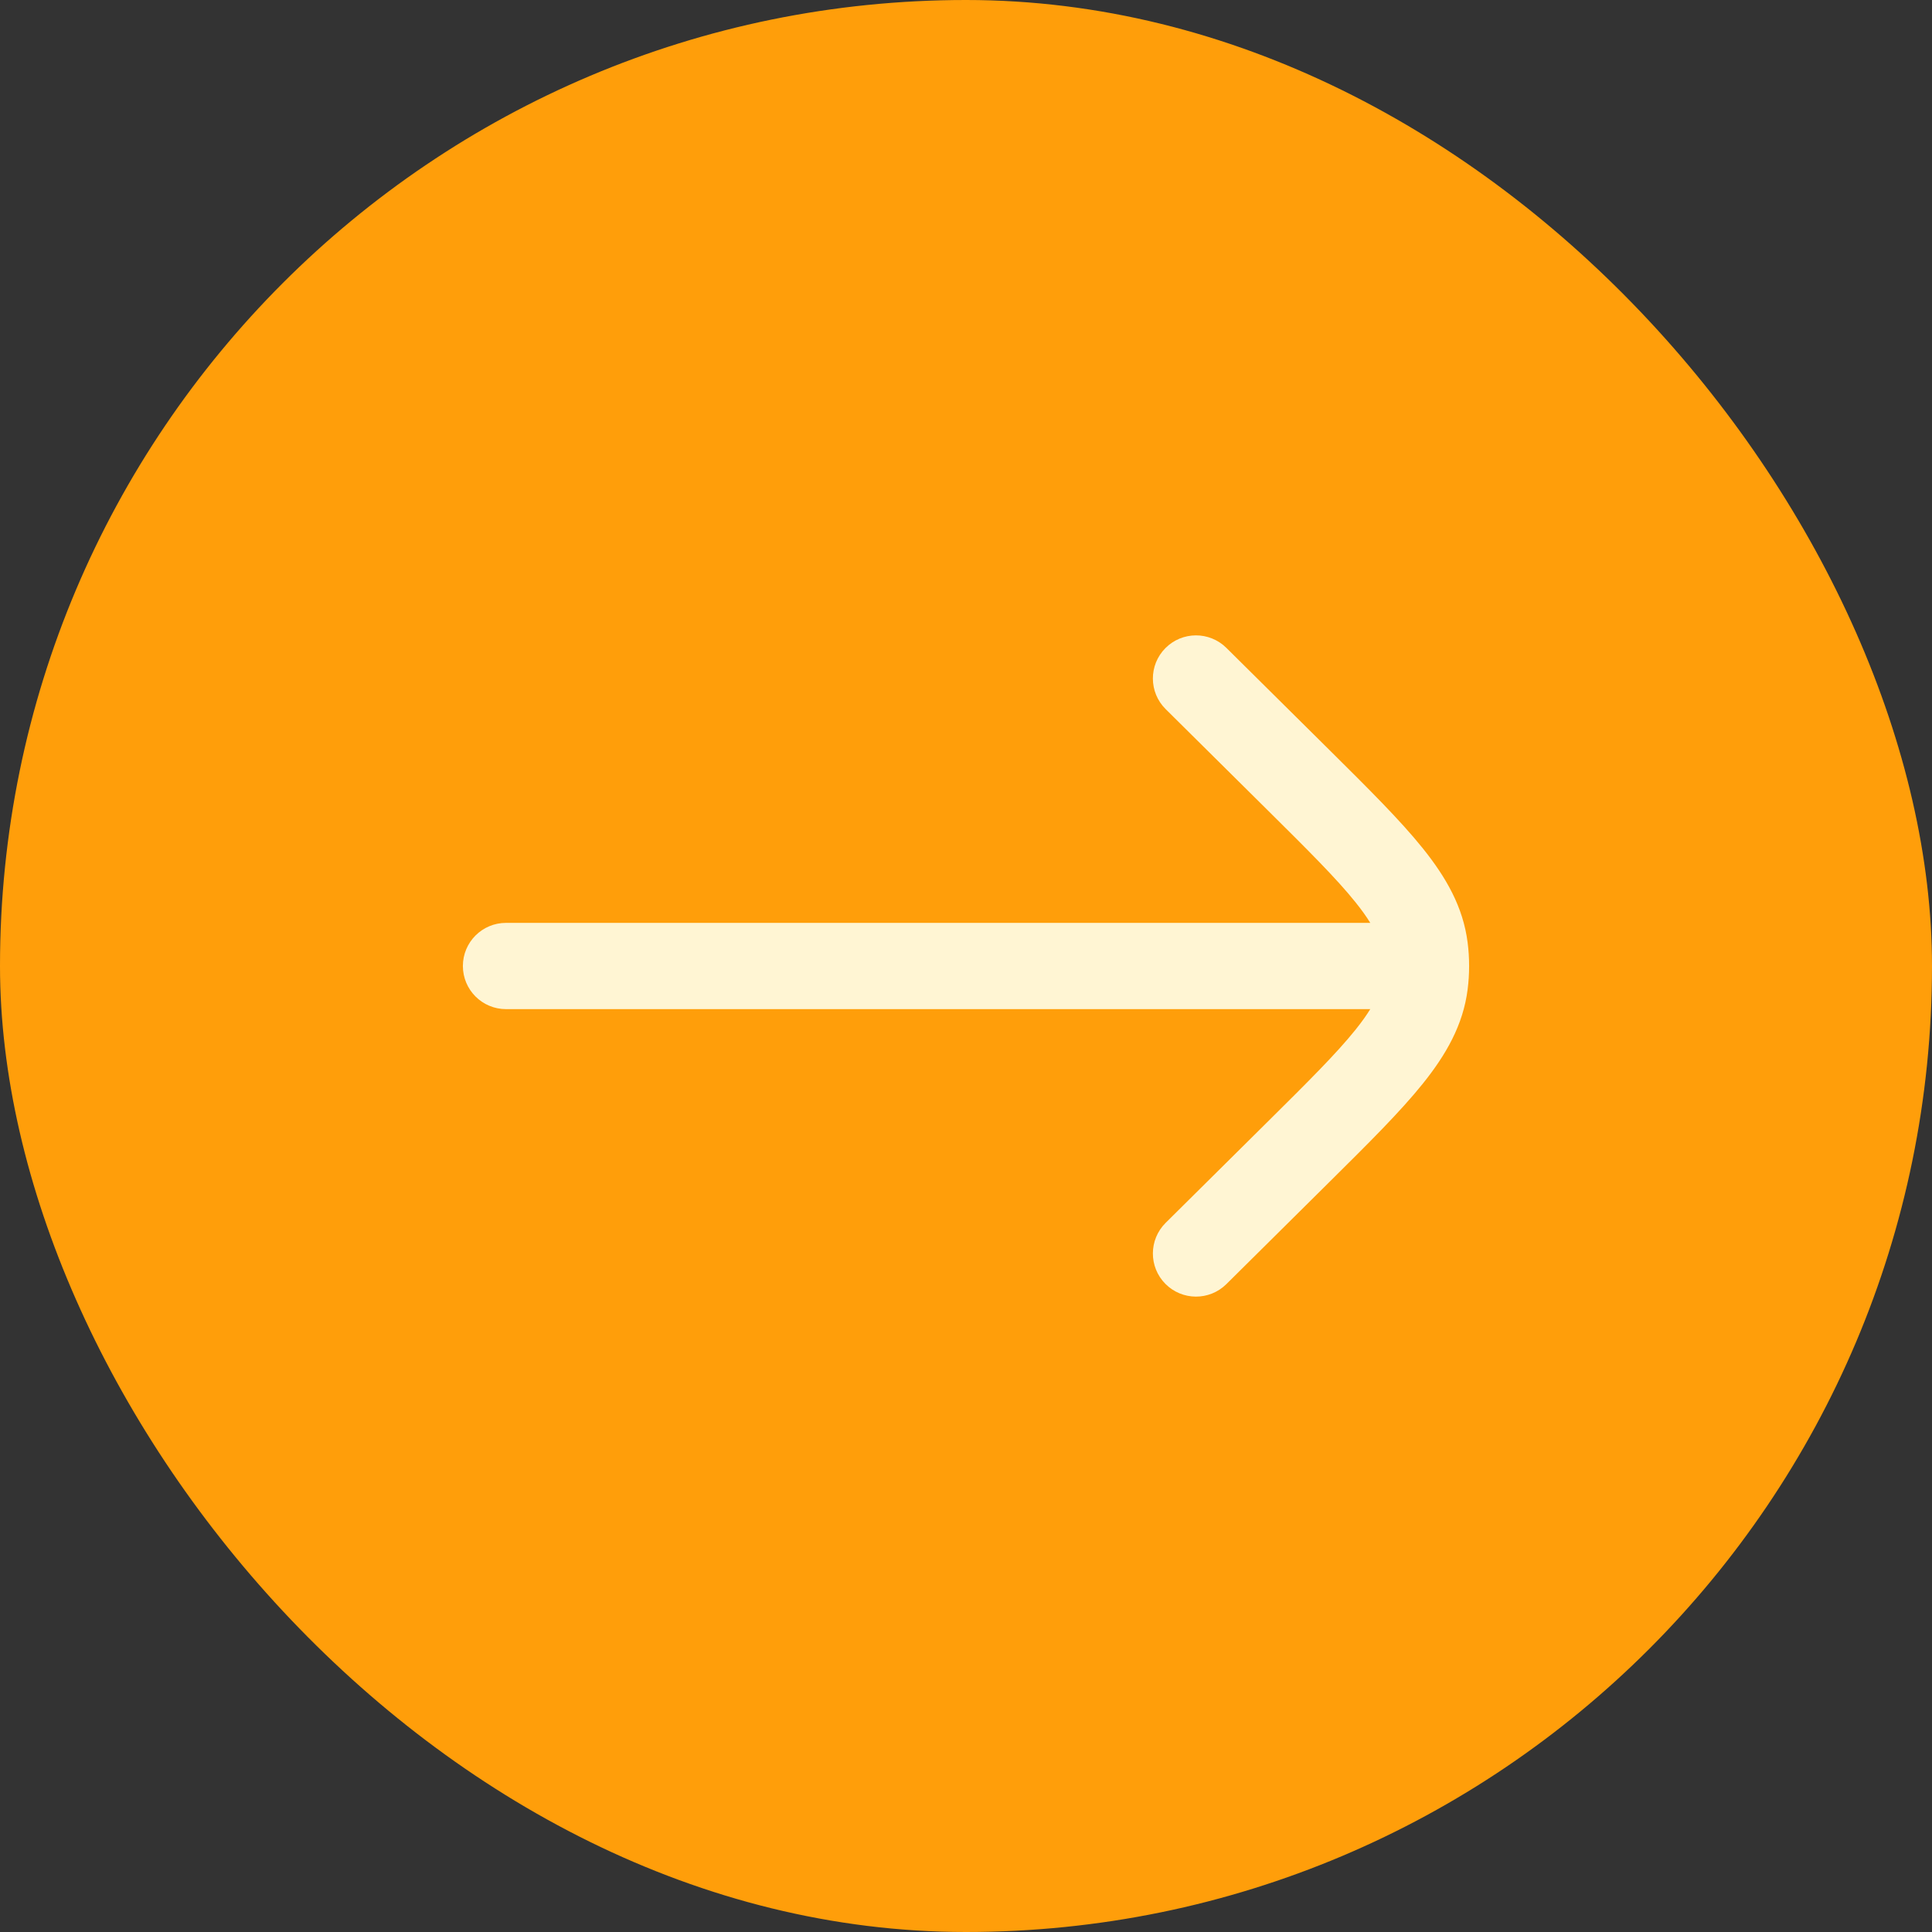
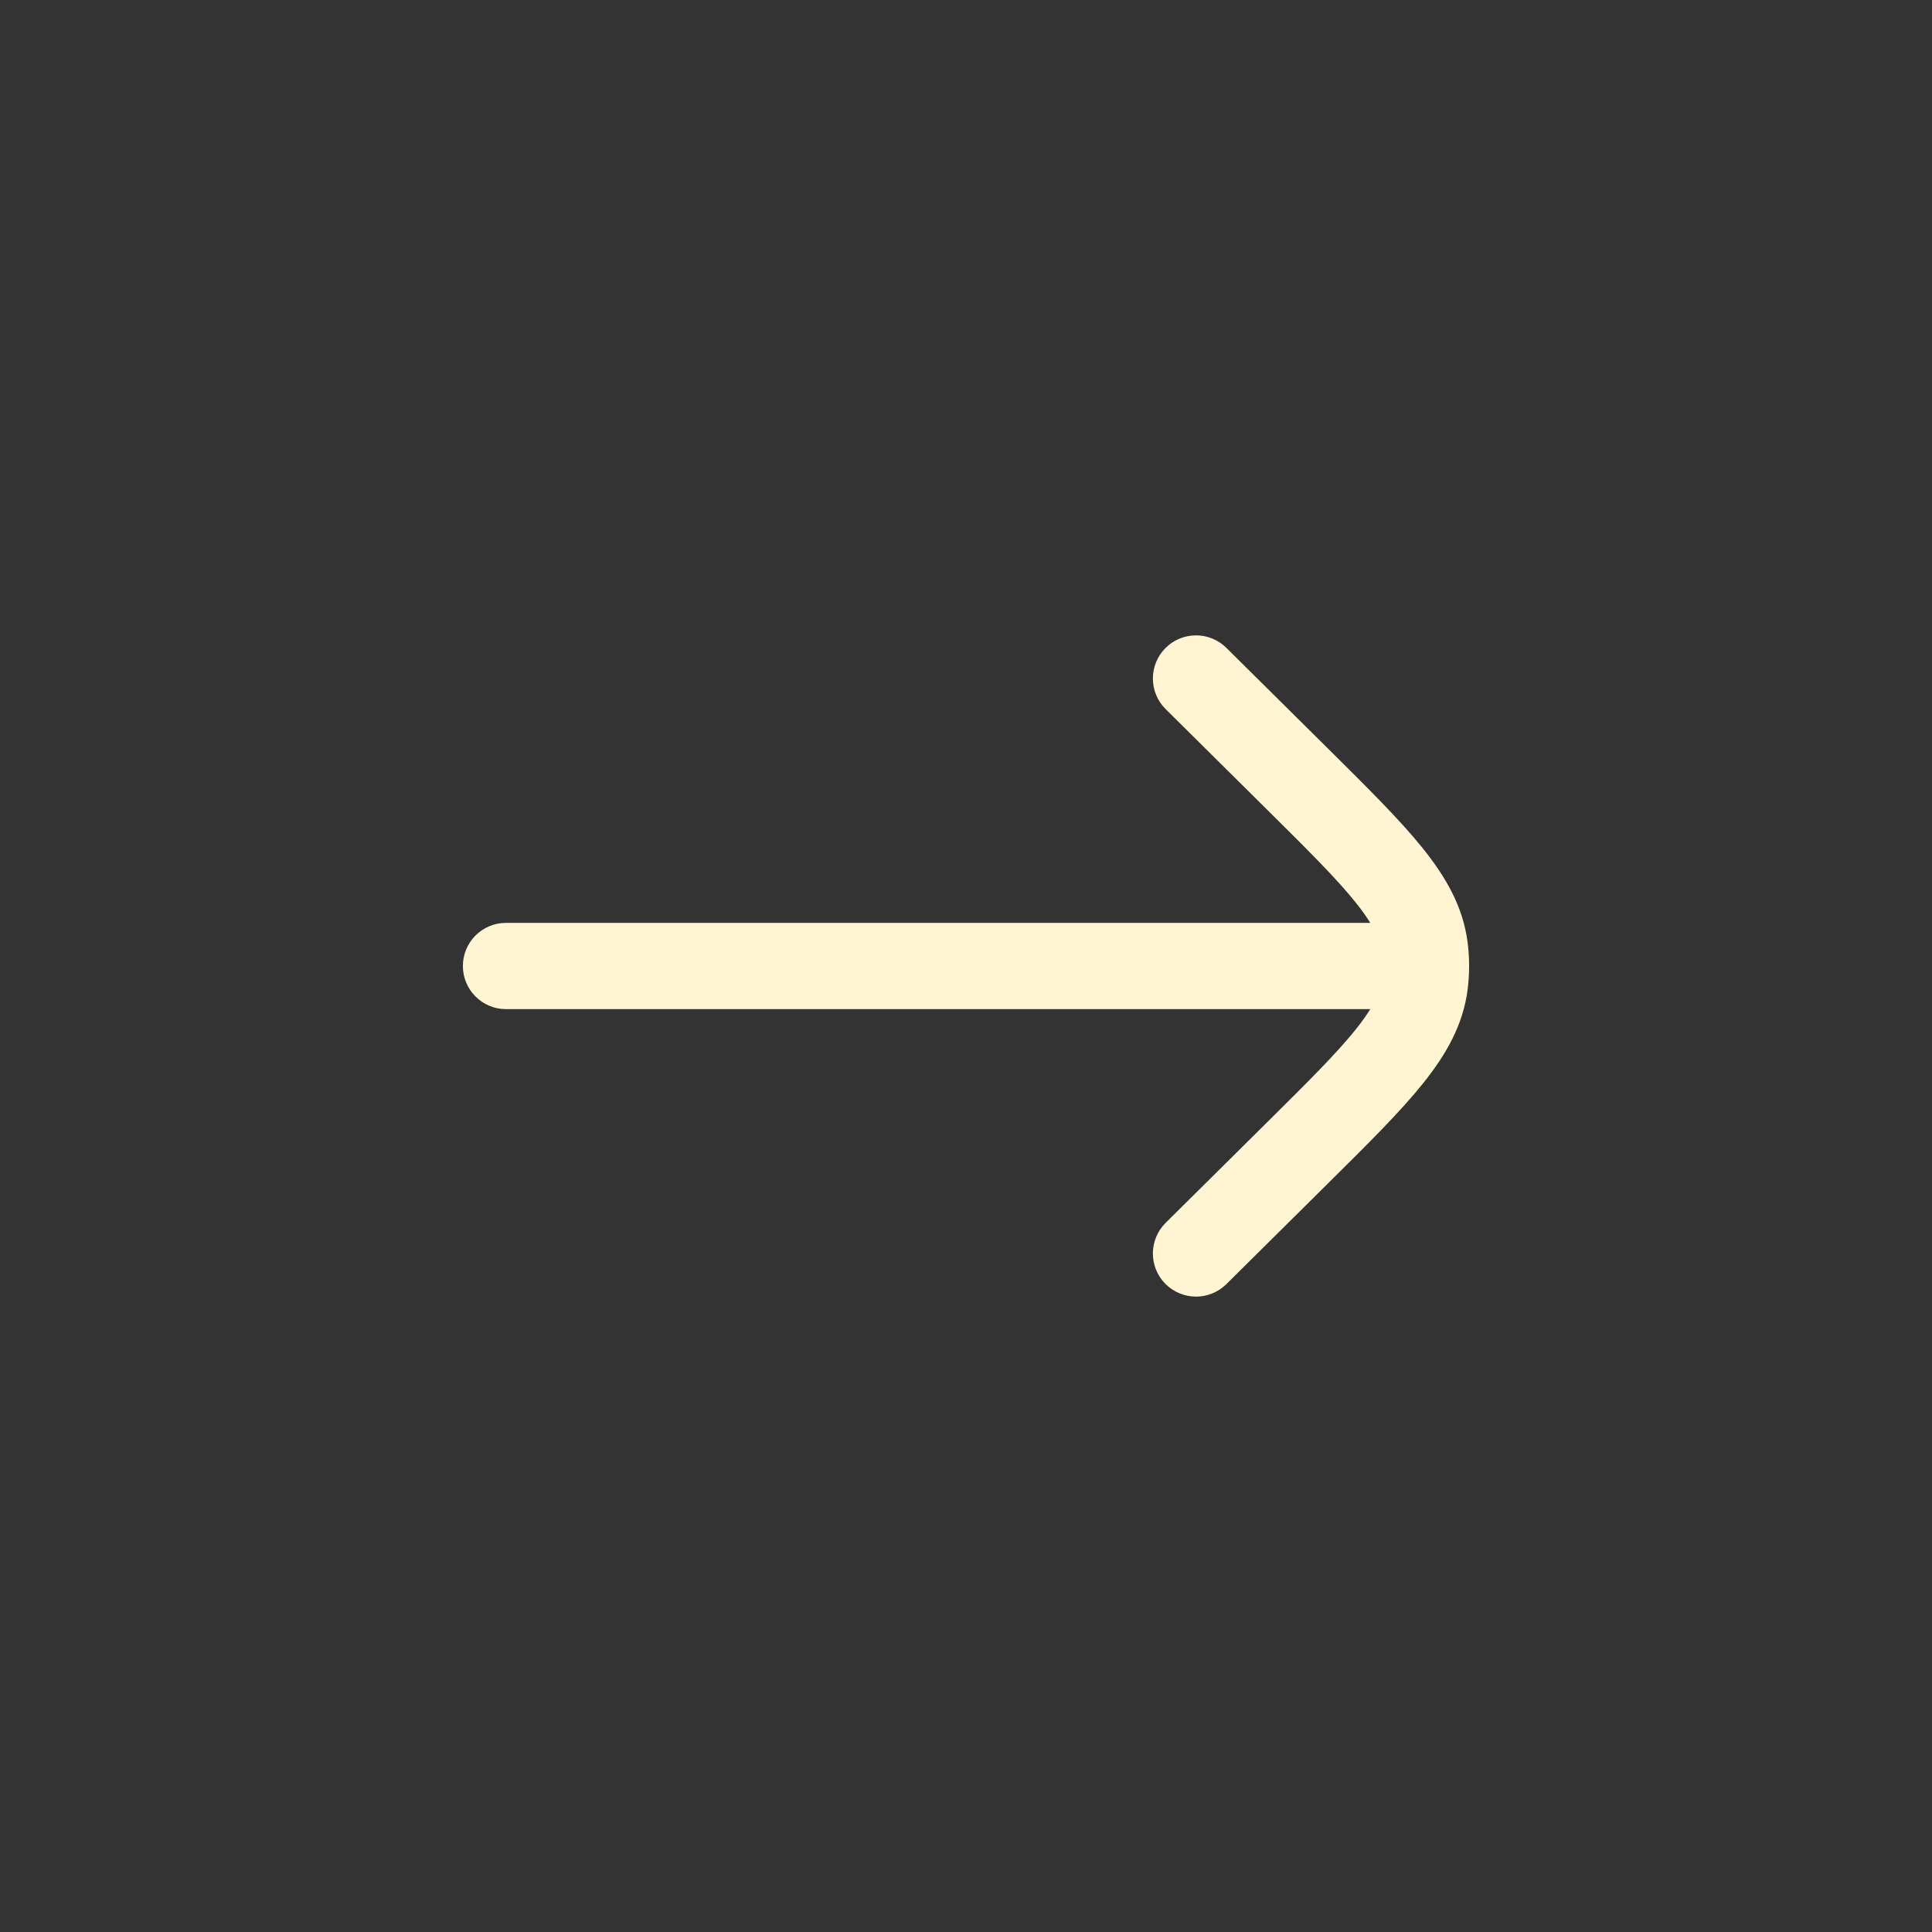
<svg xmlns="http://www.w3.org/2000/svg" width="56" height="56" viewBox="0 0 56 56" fill="none">
  <rect x="0" y="0" width="56" height="56" fill="#333333" stroke="none" />
-   <rect width="56" height="56" rx="28" fill="#FF9E0A" />
  <path d="M35.547 18.779C35.056 18.293 34.265 18.296 33.779 18.787C33.293 19.277 33.297 20.068 33.787 20.554L36.725 23.466C37.918 24.648 38.736 25.462 39.289 26.151C39.469 26.375 39.609 26.572 39.718 26.75L14.667 26.75C13.976 26.75 13.417 27.309 13.417 28C13.417 28.69 13.976 29.25 14.667 29.25L39.718 29.25C39.609 29.427 39.469 29.625 39.289 29.849C38.736 30.538 37.918 31.351 36.725 32.533L33.787 35.445C33.297 35.931 33.293 36.723 33.779 37.213C34.265 37.703 35.056 37.707 35.547 37.221L38.538 34.256C39.664 33.14 40.585 32.227 41.238 31.414C41.917 30.569 42.409 29.71 42.54 28.68C42.569 28.454 42.583 28.227 42.583 28C42.583 27.773 42.569 27.545 42.54 27.32C42.409 26.289 41.917 25.431 41.238 24.586C40.585 23.773 39.664 22.86 38.538 21.743L35.547 18.779Z" fill="#FFF5D3" />
</svg>